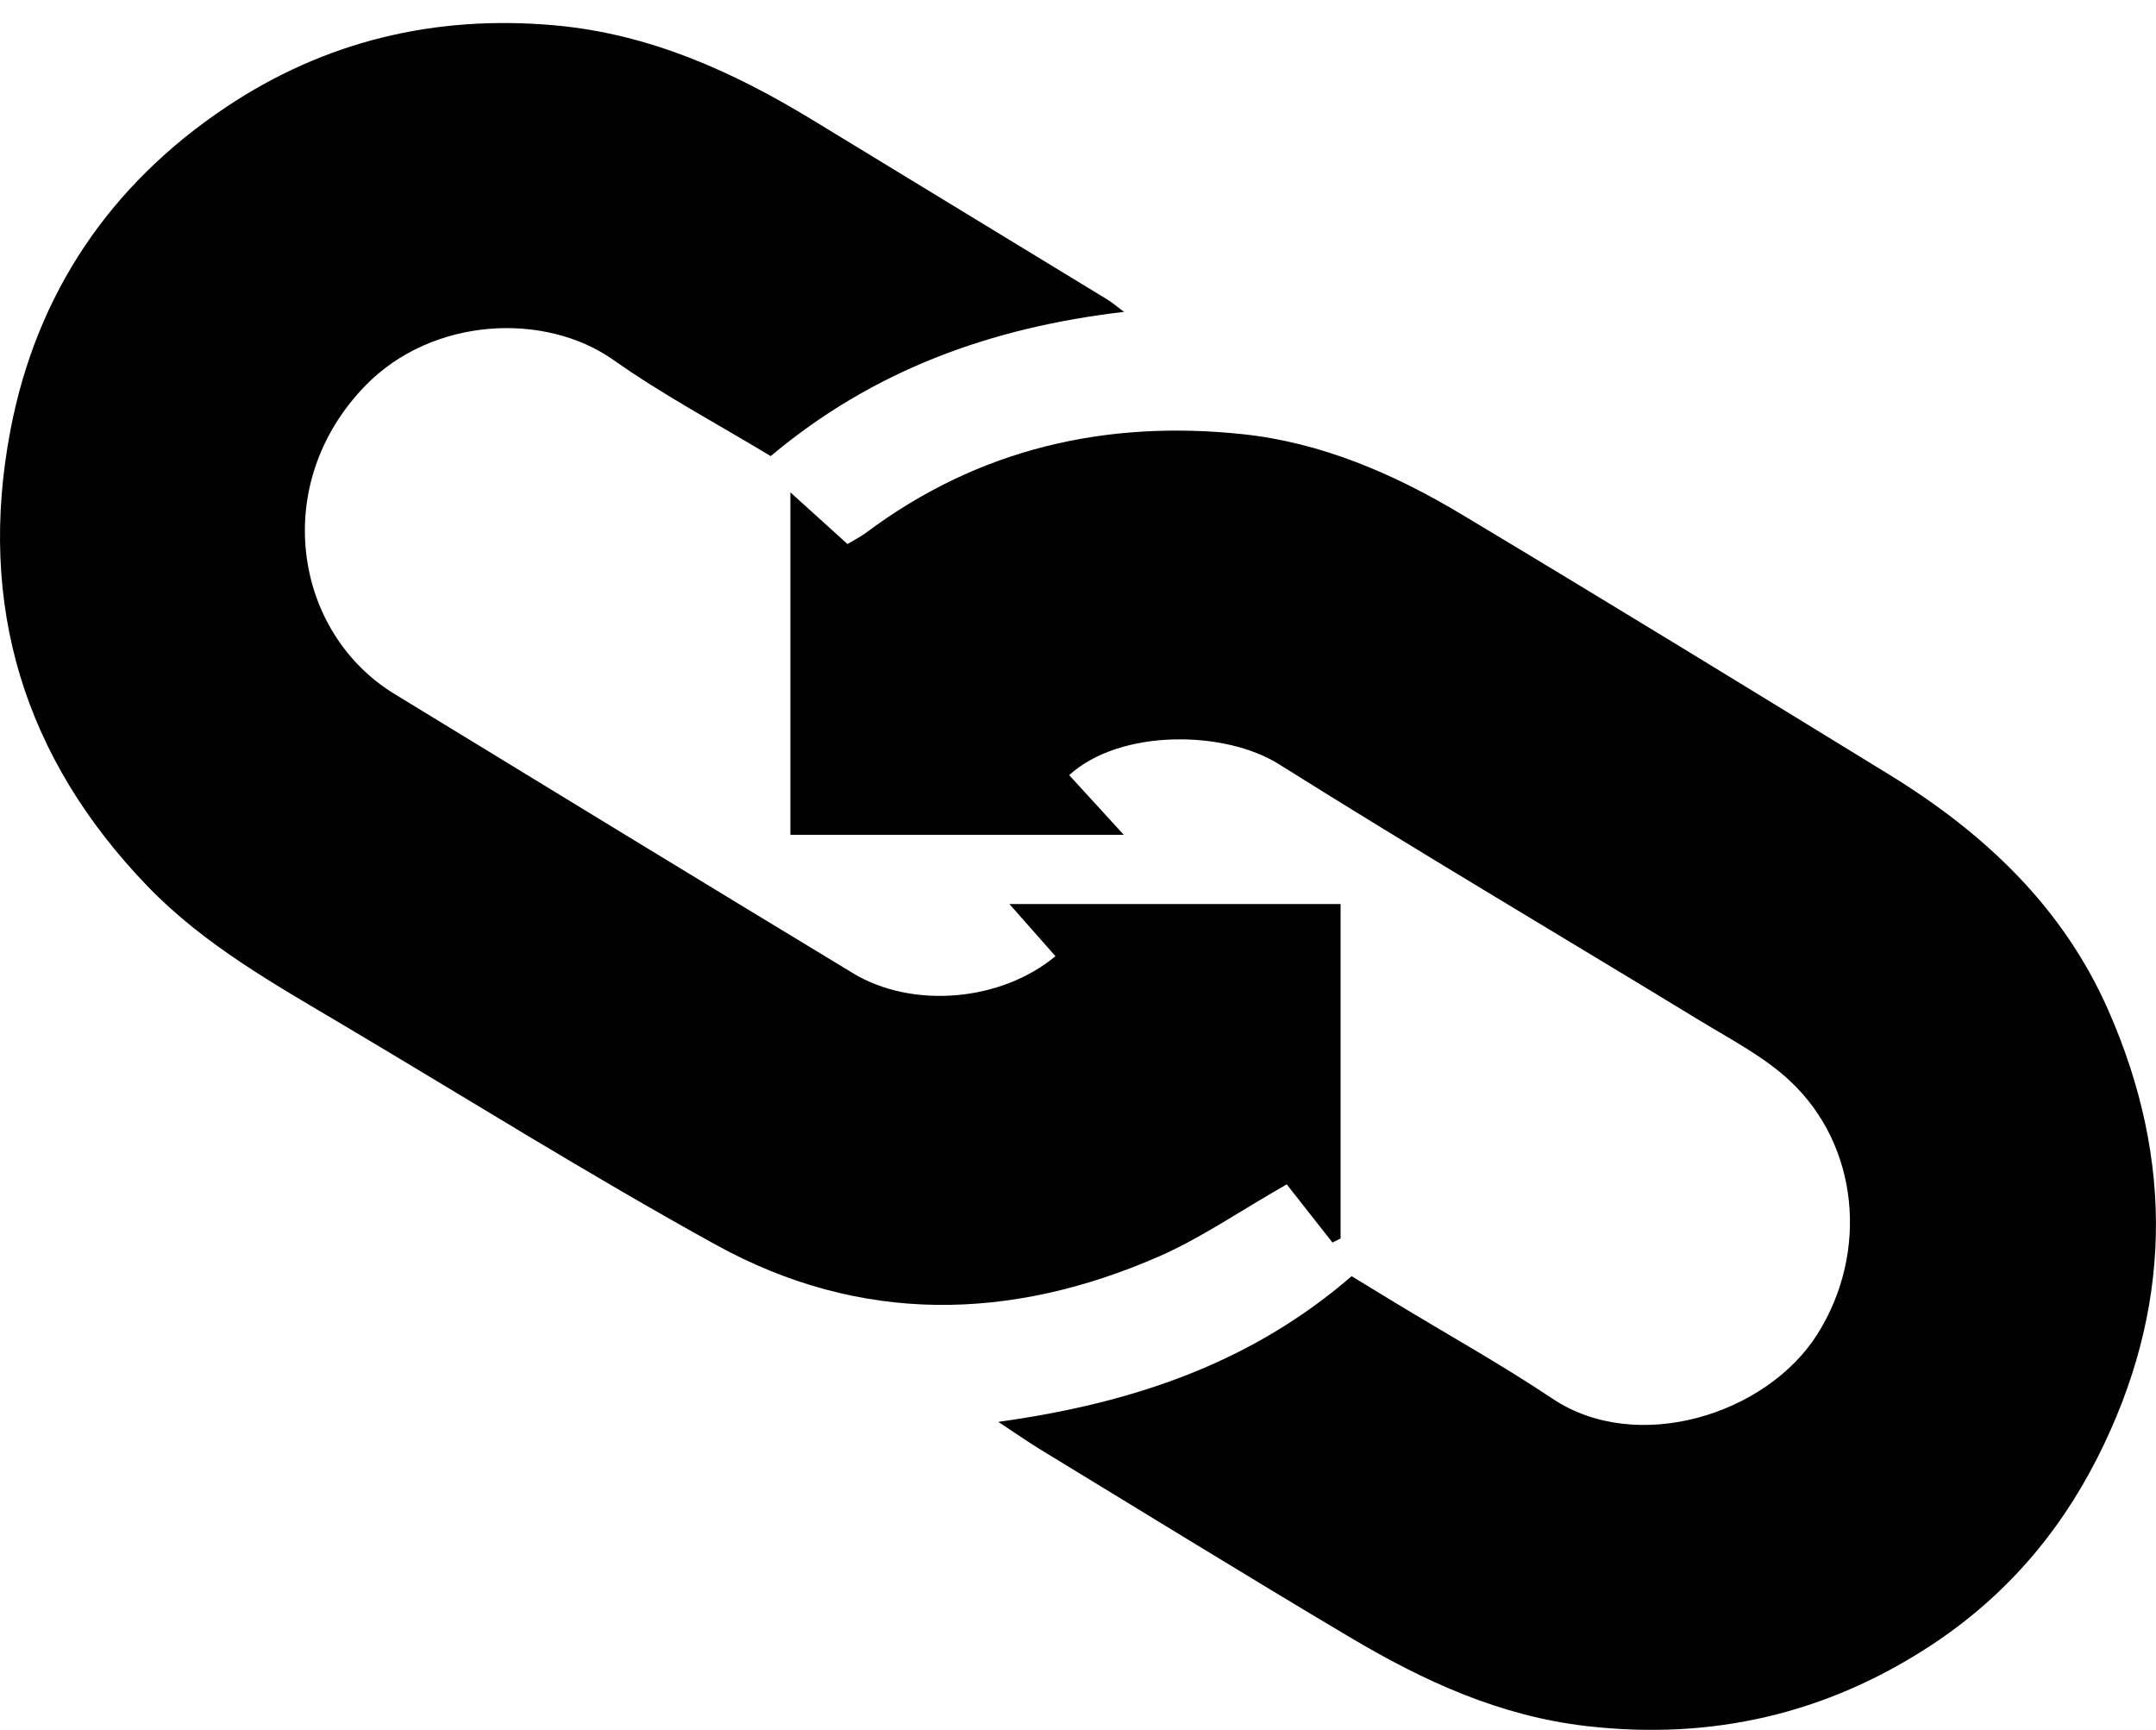
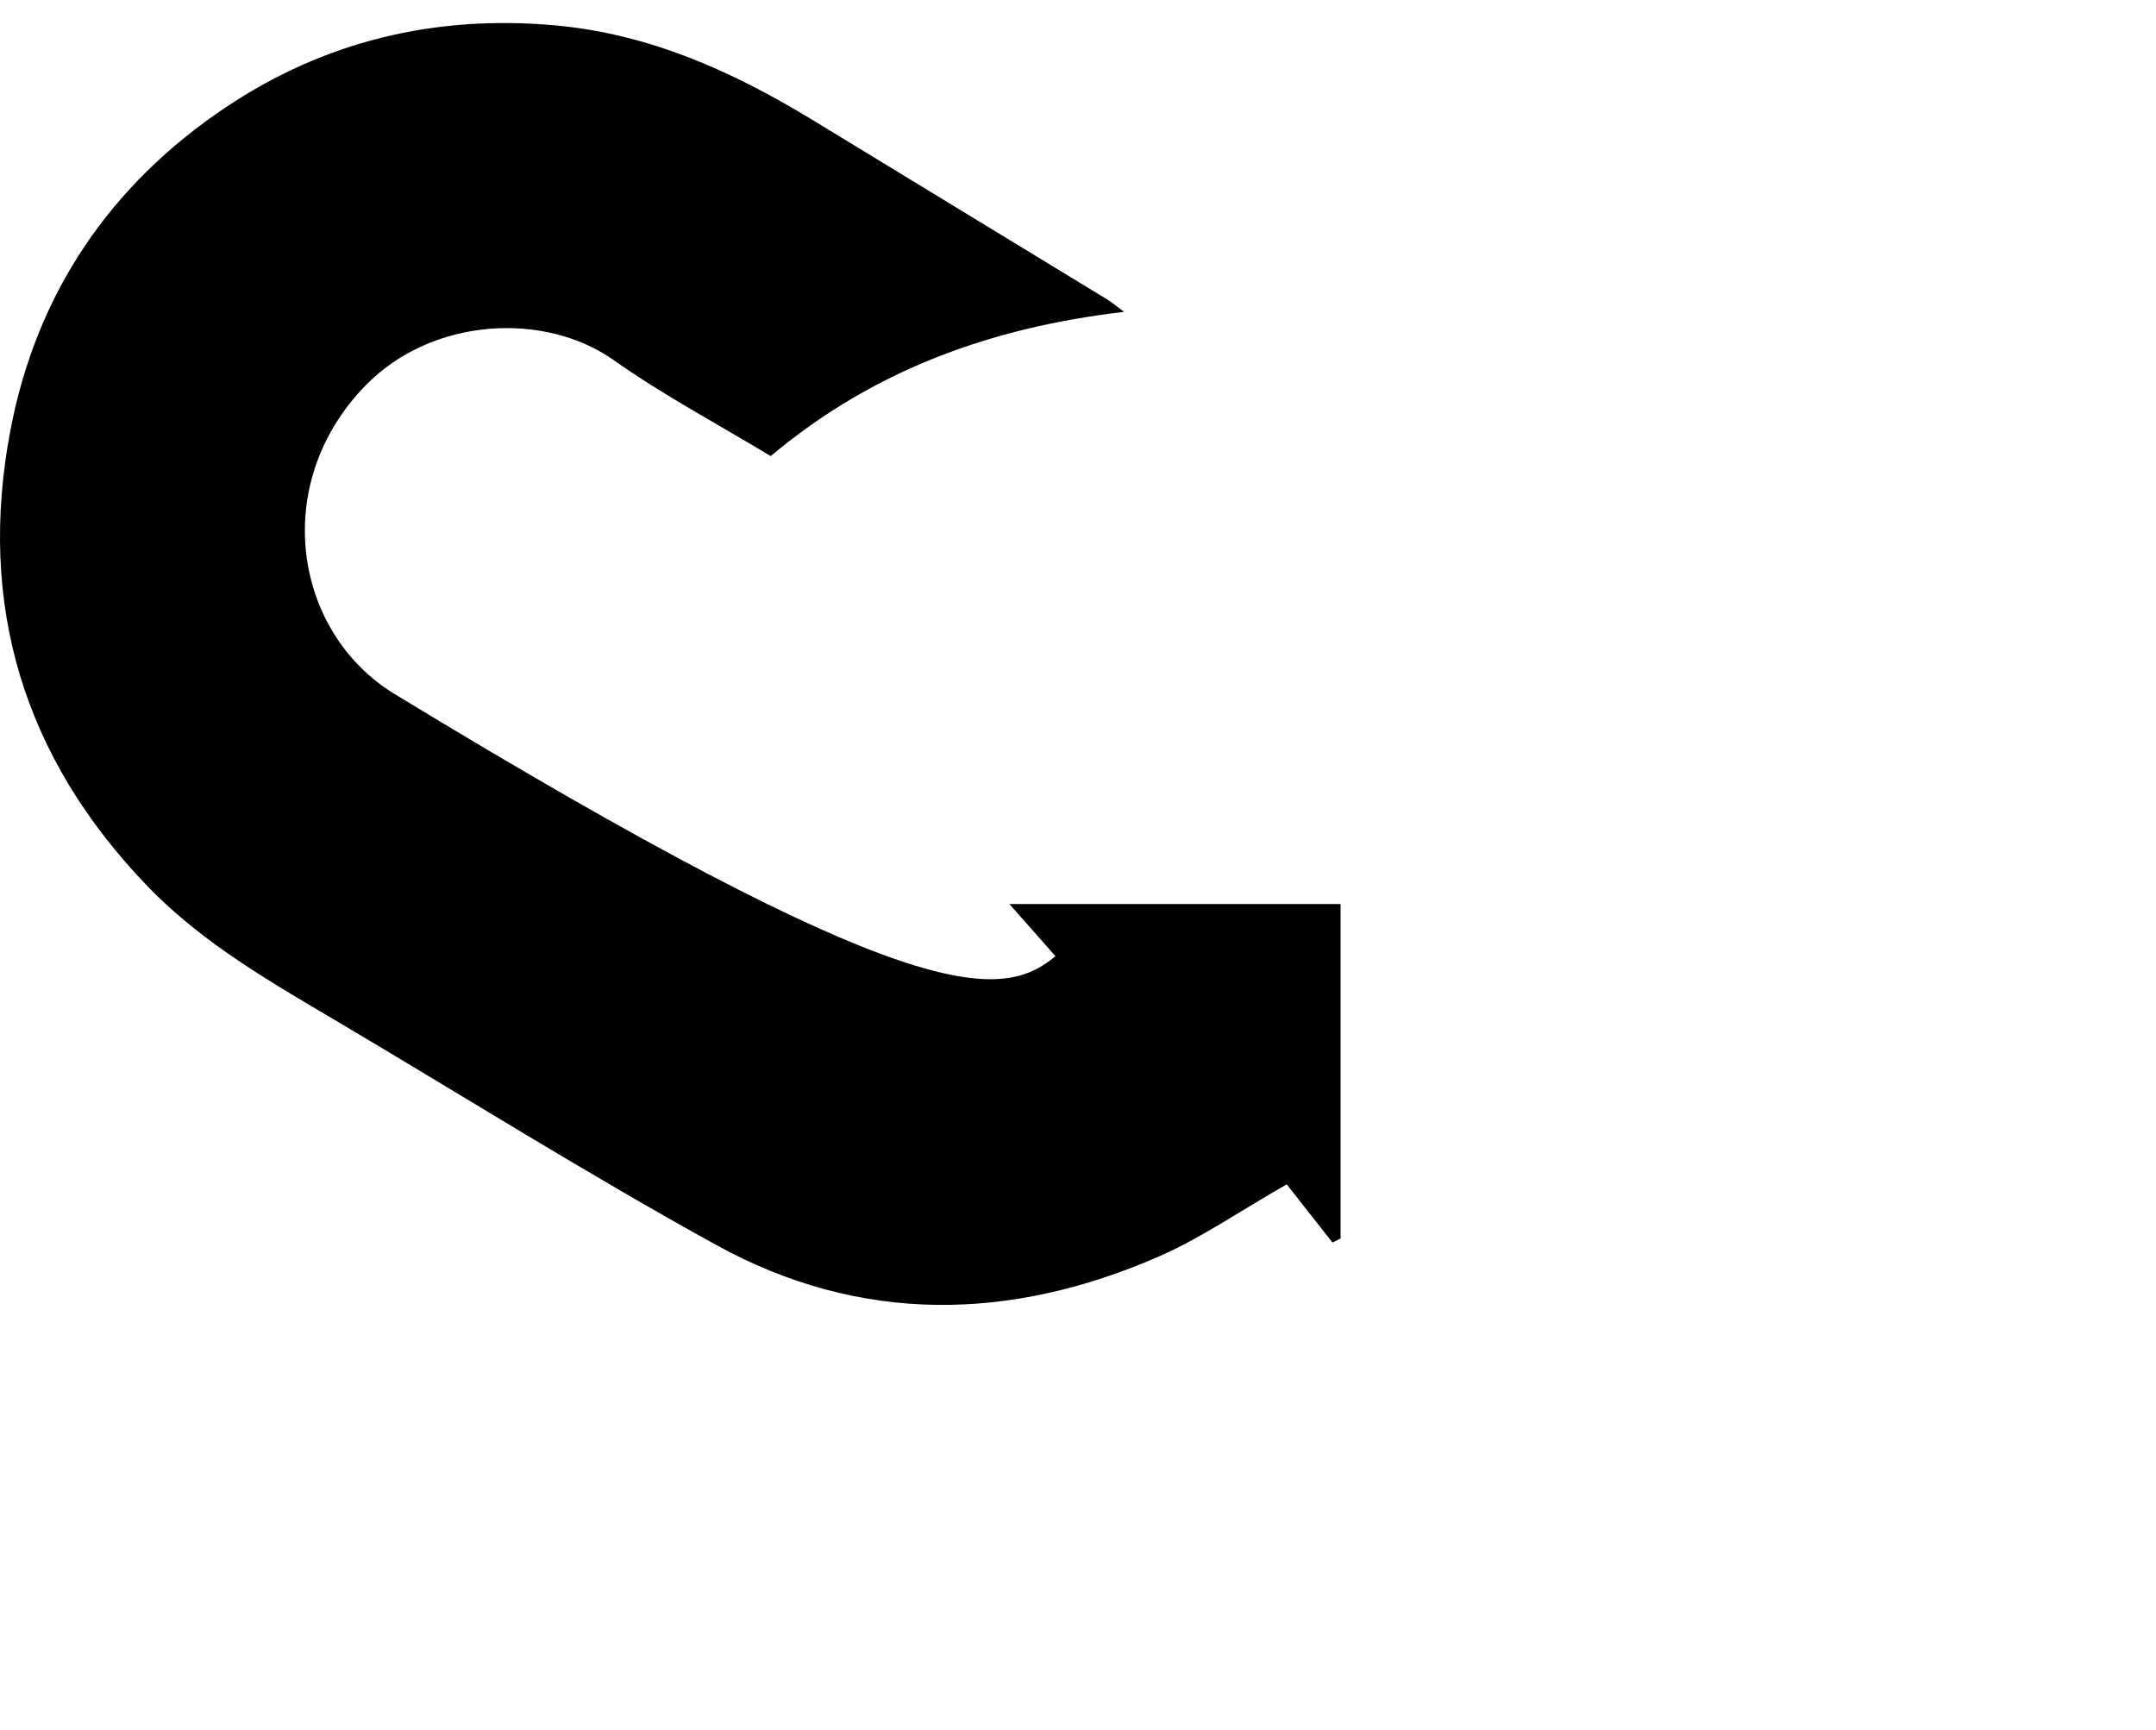
<svg xmlns="http://www.w3.org/2000/svg" version="1.1" id="Layer_1" x="0px" y="0px" width="93.597px" height="75.096px" viewBox="0 0 93.597 75.096" enable-background="new 0 0 93.597 75.096" xml:space="preserve">
  <g id="Link">
    <g>
-       <path d="M43.339,61.726c5.887-0.816,11.002-2.573,15.338-6.325c0.677,0.412,1.291,0.788,1.906,1.162    c2.272,1.379,4.602,2.677,6.812,4.154c3.665,2.455,9.307,0.694,11.507-2.806c2.229-3.544,1.803-8.191-1.202-10.993    c-1.124-1.051-2.553-1.787-3.885-2.6C67.716,40.6,61.562,36.968,55.513,33.17c-2.332-1.463-6.863-1.549-9.098,0.479    c0.777,0.851,1.563,1.708,2.372,2.592c-4.877,0-9.672,0-14.475,0c0-4.986,0-9.738,0-14.868c1.006,0.911,1.717,1.554,2.479,2.244    c0.291-0.176,0.563-0.309,0.801-0.485c4.875-3.653,10.412-4.917,16.371-4.282c3.396,0.361,6.543,1.715,9.463,3.465    c6.218,3.725,12.397,7.512,18.576,11.304c4.114,2.525,7.539,5.728,9.523,10.233c2.881,6.544,2.784,13.009-0.473,19.435    c-1.715,3.384-4.127,6.121-7.266,8.169c-4.515,2.949-9.471,4.097-14.884,3.479c-3.787-0.431-7.103-1.96-10.291-3.854    c-4.526-2.688-9.008-5.456-13.507-8.193C44.624,62.592,44.158,62.265,43.339,61.726z" />
-       <path d="M45.82,41.509c-0.68-0.771-1.291-1.462-1.998-2.262c4.899,0,9.64,0,14.376,0c0,4.972,0,9.742,0,14.515    c-0.117,0.06-0.234,0.119-0.352,0.179c-0.692-0.882-1.387-1.763-1.986-2.526c-2.095,1.197-3.734,2.335-5.527,3.121    c-6.47,2.833-12.986,2.959-19.25-0.495c-5.475-3.018-10.781-6.339-16.158-9.53c-2.998-1.78-6.059-3.487-8.51-6.028    c-5.38-5.575-7.41-12.209-5.961-19.813C1.589,12.714,4.798,8.005,9.808,4.654c4.287-2.868,9.08-4.02,14.275-3.554    c4.115,0.369,7.719,1.998,11.174,4.097c4.278,2.603,8.556,5.208,12.83,7.815c0.201,0.123,0.383,0.283,0.709,0.527    c-5.782,0.676-10.891,2.529-15.338,6.261c-2.311-1.397-4.664-2.646-6.82-4.169c-2.973-2.104-7.864-1.876-10.769,1.103    c-4.165,4.275-3.122,10.717,1.253,13.39c6.635,4.052,13.268,8.105,19.916,12.129C39.607,43.803,43.446,43.487,45.82,41.509z" />
+       <path d="M45.82,41.509c-0.68-0.771-1.291-1.462-1.998-2.262c4.899,0,9.64,0,14.376,0c0,4.972,0,9.742,0,14.515    c-0.117,0.06-0.234,0.119-0.352,0.179c-0.692-0.882-1.387-1.763-1.986-2.526c-2.095,1.197-3.734,2.335-5.527,3.121    c-6.47,2.833-12.986,2.959-19.25-0.495c-5.475-3.018-10.781-6.339-16.158-9.53c-2.998-1.78-6.059-3.487-8.51-6.028    c-5.38-5.575-7.41-12.209-5.961-19.813C1.589,12.714,4.798,8.005,9.808,4.654c4.287-2.868,9.08-4.02,14.275-3.554    c4.115,0.369,7.719,1.998,11.174,4.097c4.278,2.603,8.556,5.208,12.83,7.815c0.201,0.123,0.383,0.283,0.709,0.527    c-5.782,0.676-10.891,2.529-15.338,6.261c-2.311-1.397-4.664-2.646-6.82-4.169c-2.973-2.104-7.864-1.876-10.769,1.103    c-4.165,4.275-3.122,10.717,1.253,13.39C39.607,43.803,43.446,43.487,45.82,41.509z" />
    </g>
  </g>
</svg>